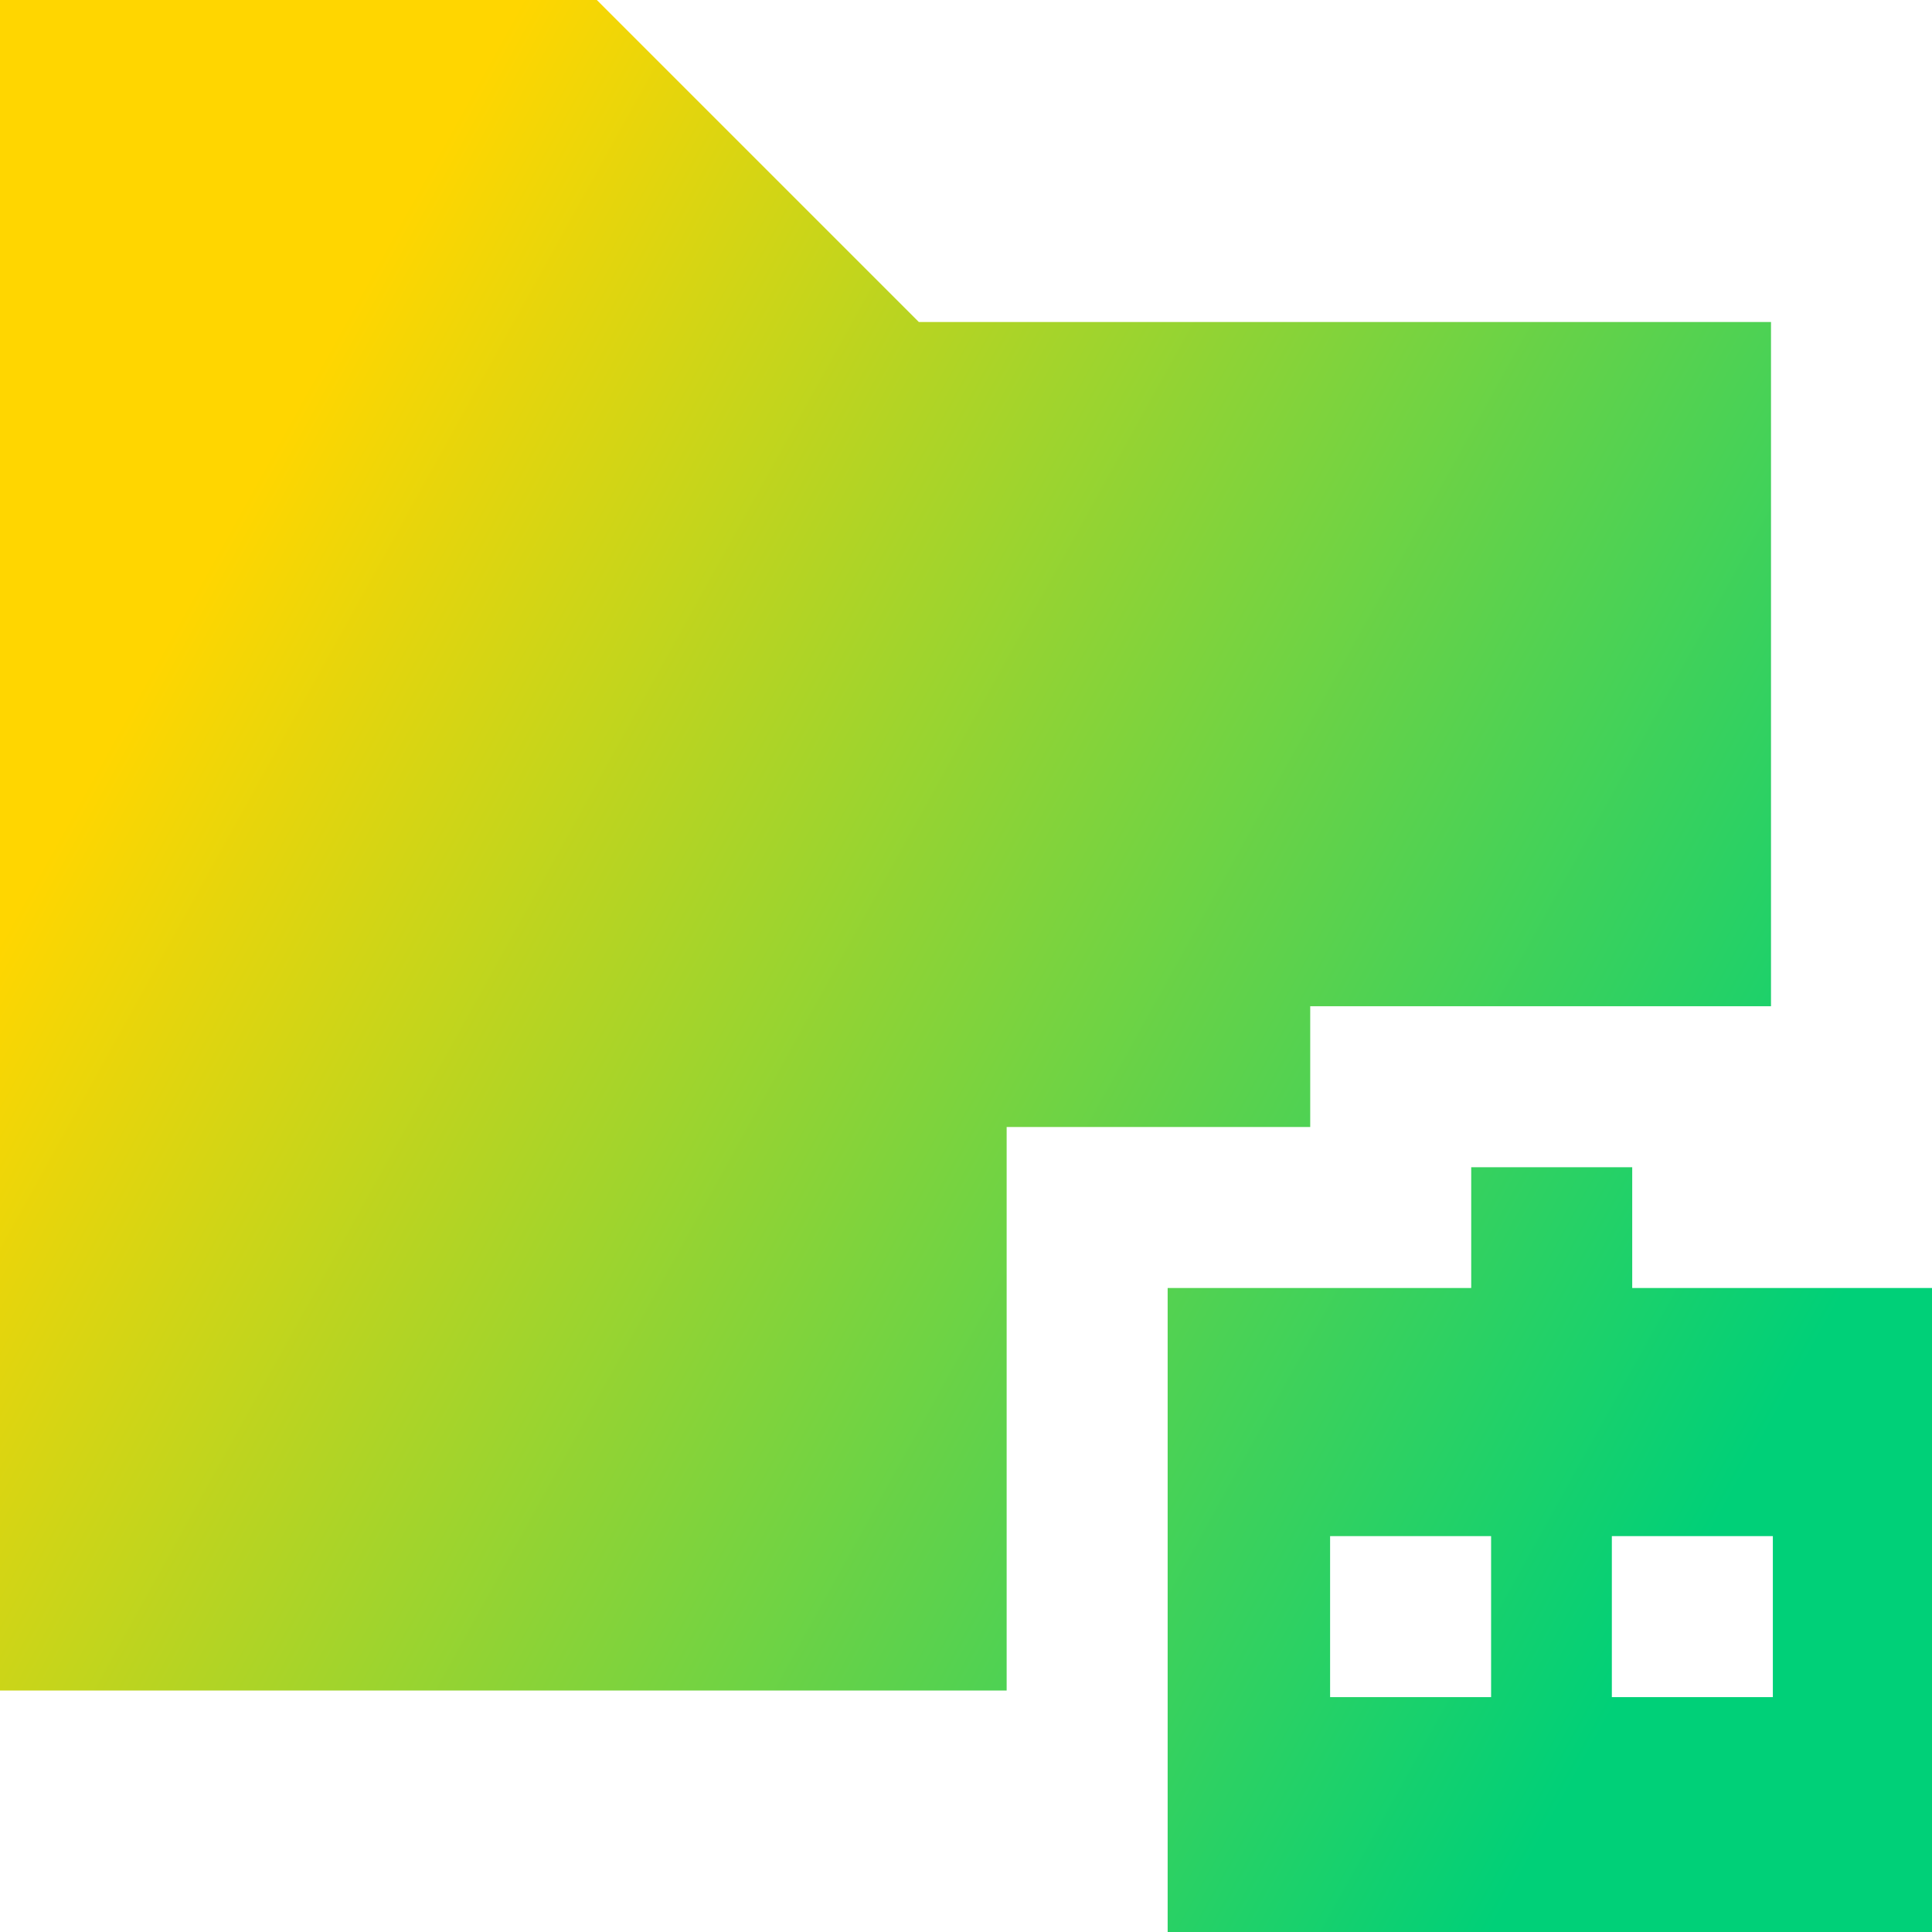
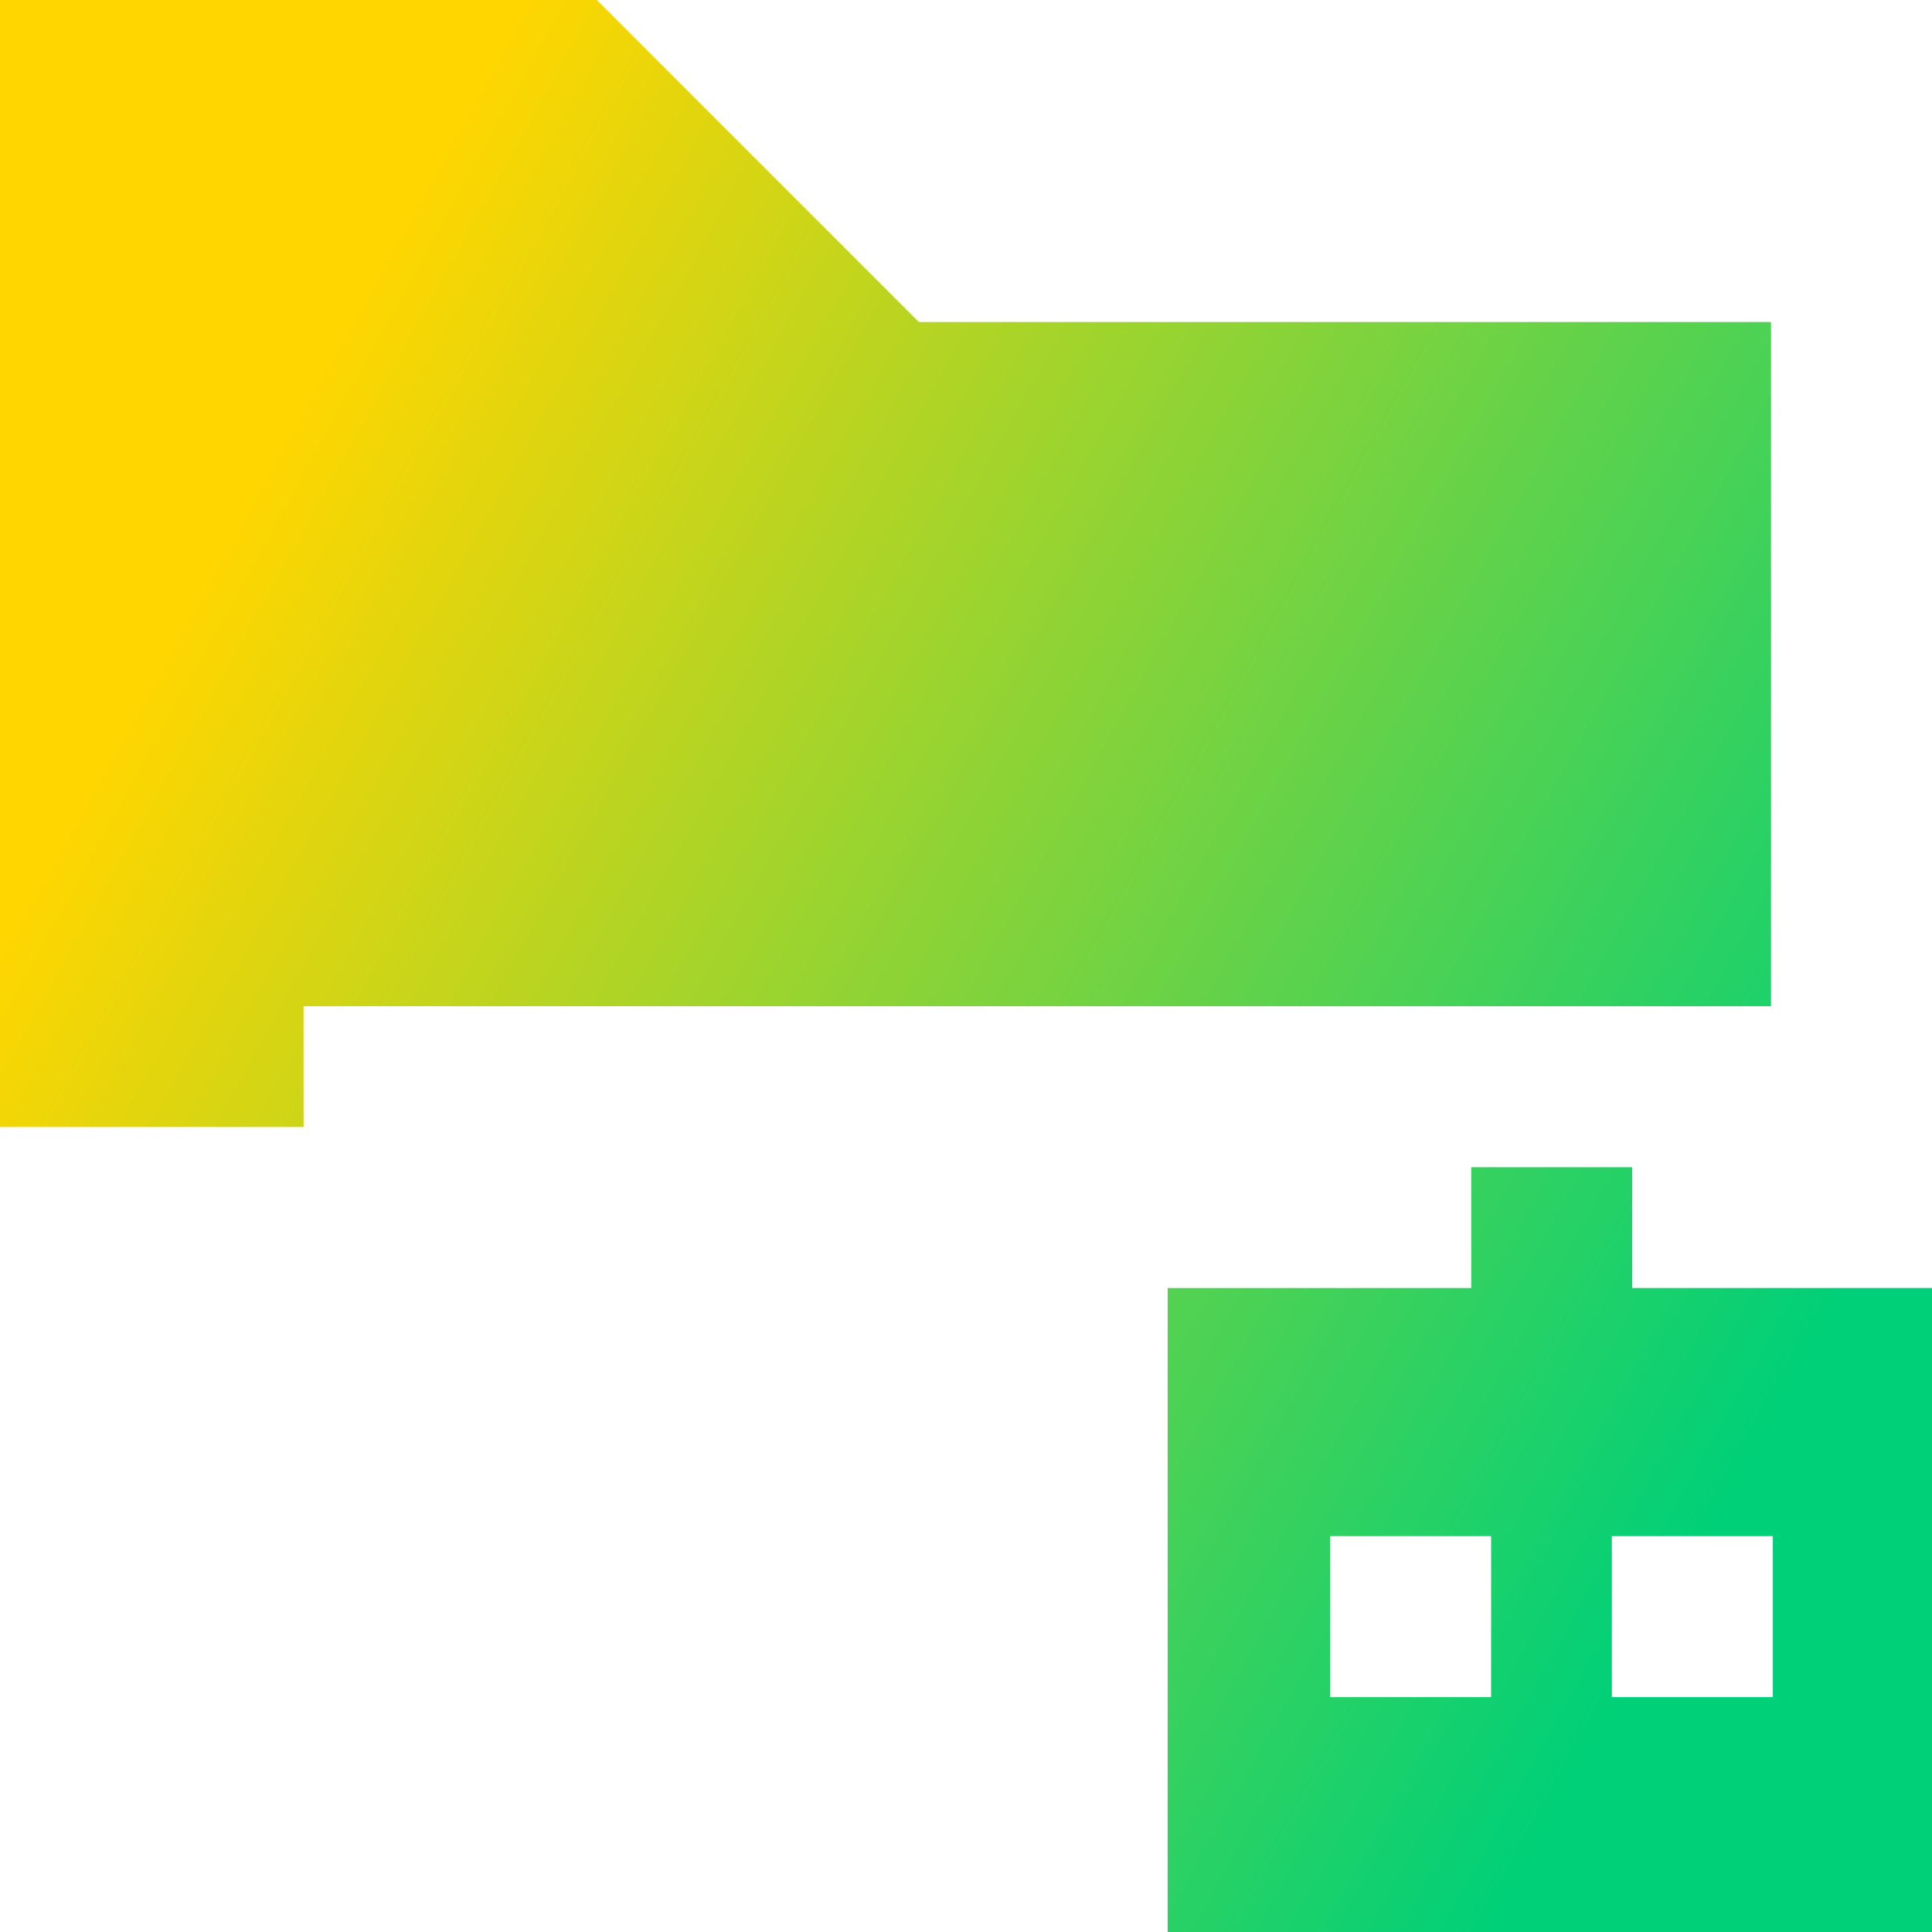
<svg xmlns="http://www.w3.org/2000/svg" fill="none" viewBox="0 0 24 24" id="Ai-Folder-Robot--Streamline-Sharp-Gradient-Free">
  <desc>
    Ai Folder Robot Streamline Icon: https://streamlinehq.com
  </desc>
  <g id="Gradient/Artificial Intelligence/ai-folder-robot--file-directory-artificial-intelligence-ai">
-     <path id="Union" fill="url(#paint0_linear_628_20364)" fill-rule="evenodd" d="M1 0H0v21h12.505v-7h3.771v-1.5H22V4H11.414L7.707.293 7.414 0H1Zm23 16h-3.724v-1.5h-2V16h-3.771v8H24v-8Zm-7.477 3.082v2h2v-2h-2Zm3.5 2v-2h2v2h-2Z" clip-rule="evenodd" />
+     <path id="Union" fill="url(#paint0_linear_628_20364)" fill-rule="evenodd" d="M1 0H0v21v-7h3.771v-1.5H22V4H11.414L7.707.293 7.414 0H1Zm23 16h-3.724v-1.5h-2V16h-3.771v8H24v-8Zm-7.477 3.082v2h2v-2h-2Zm3.5 2v-2h2v2h-2Z" clip-rule="evenodd" />
  </g>
  <defs>
    <linearGradient id="paint0_linear_628_20364" x1="3.923" x2="23.307" y1="4.615" y2="15.355" gradientUnits="userSpaceOnUse">
      <stop stop-color="#ffd600" />
      <stop offset="1" stop-color="#00d078" />
    </linearGradient>
  </defs>
</svg>